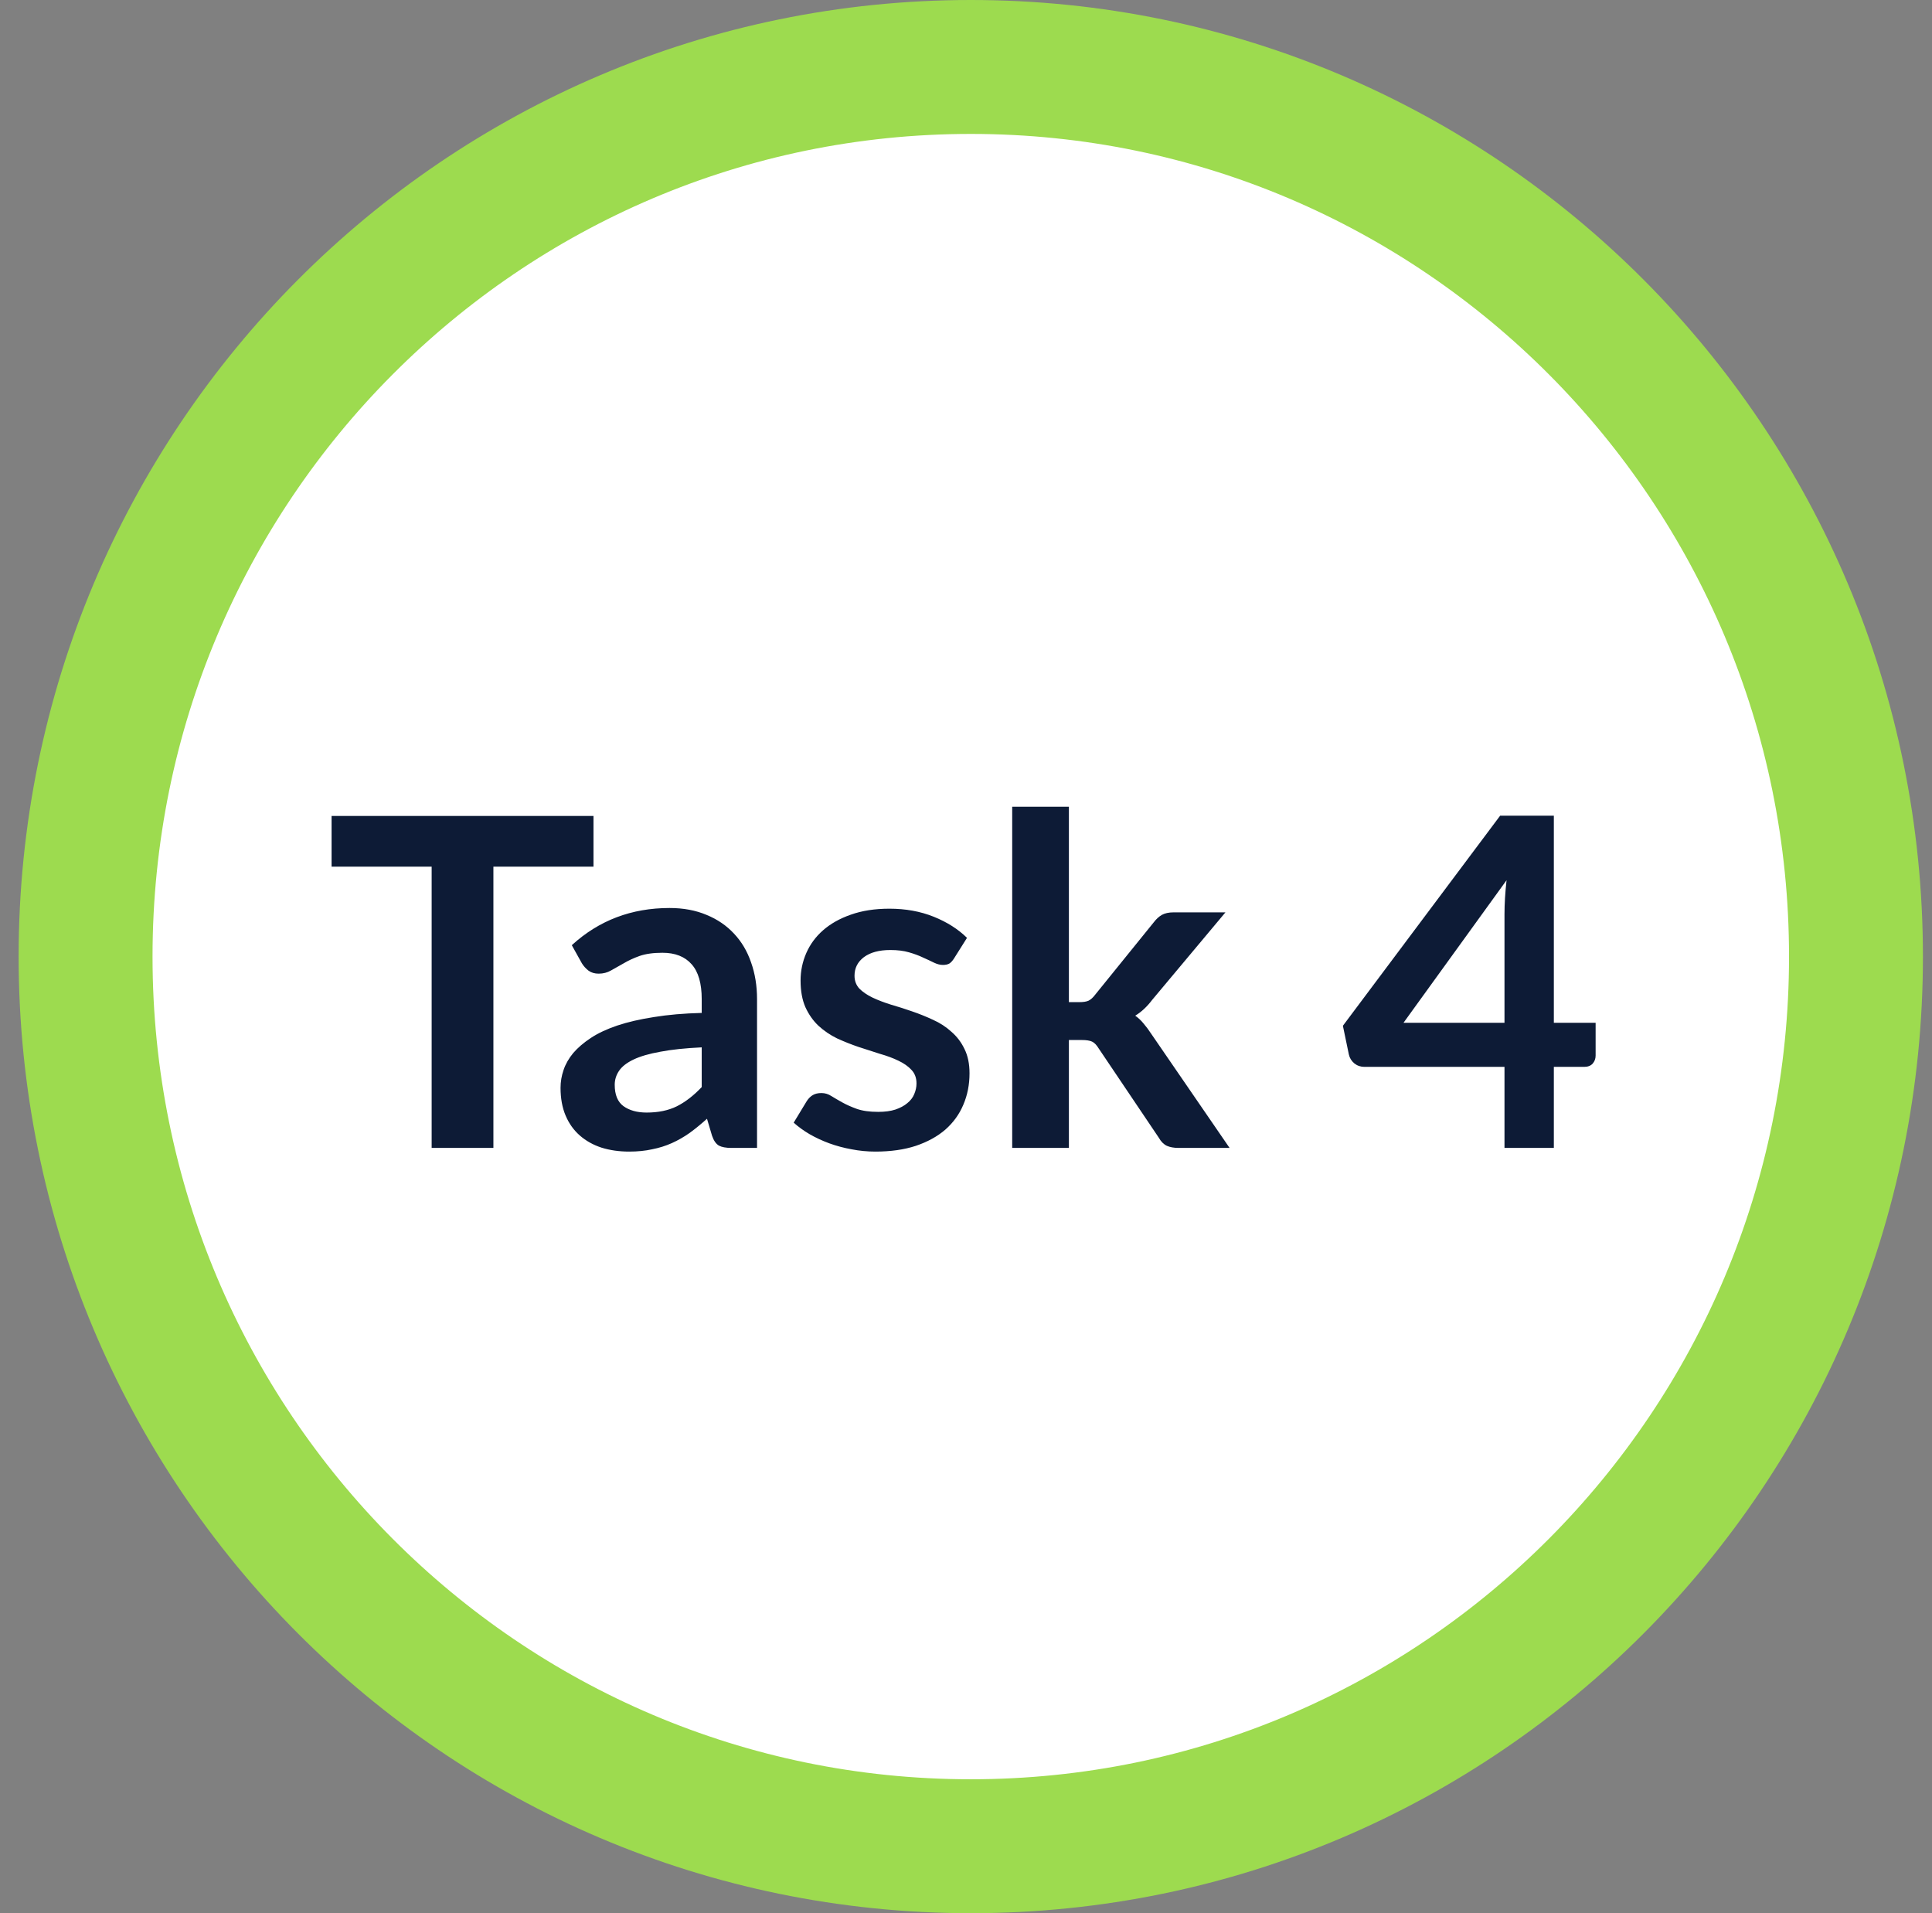
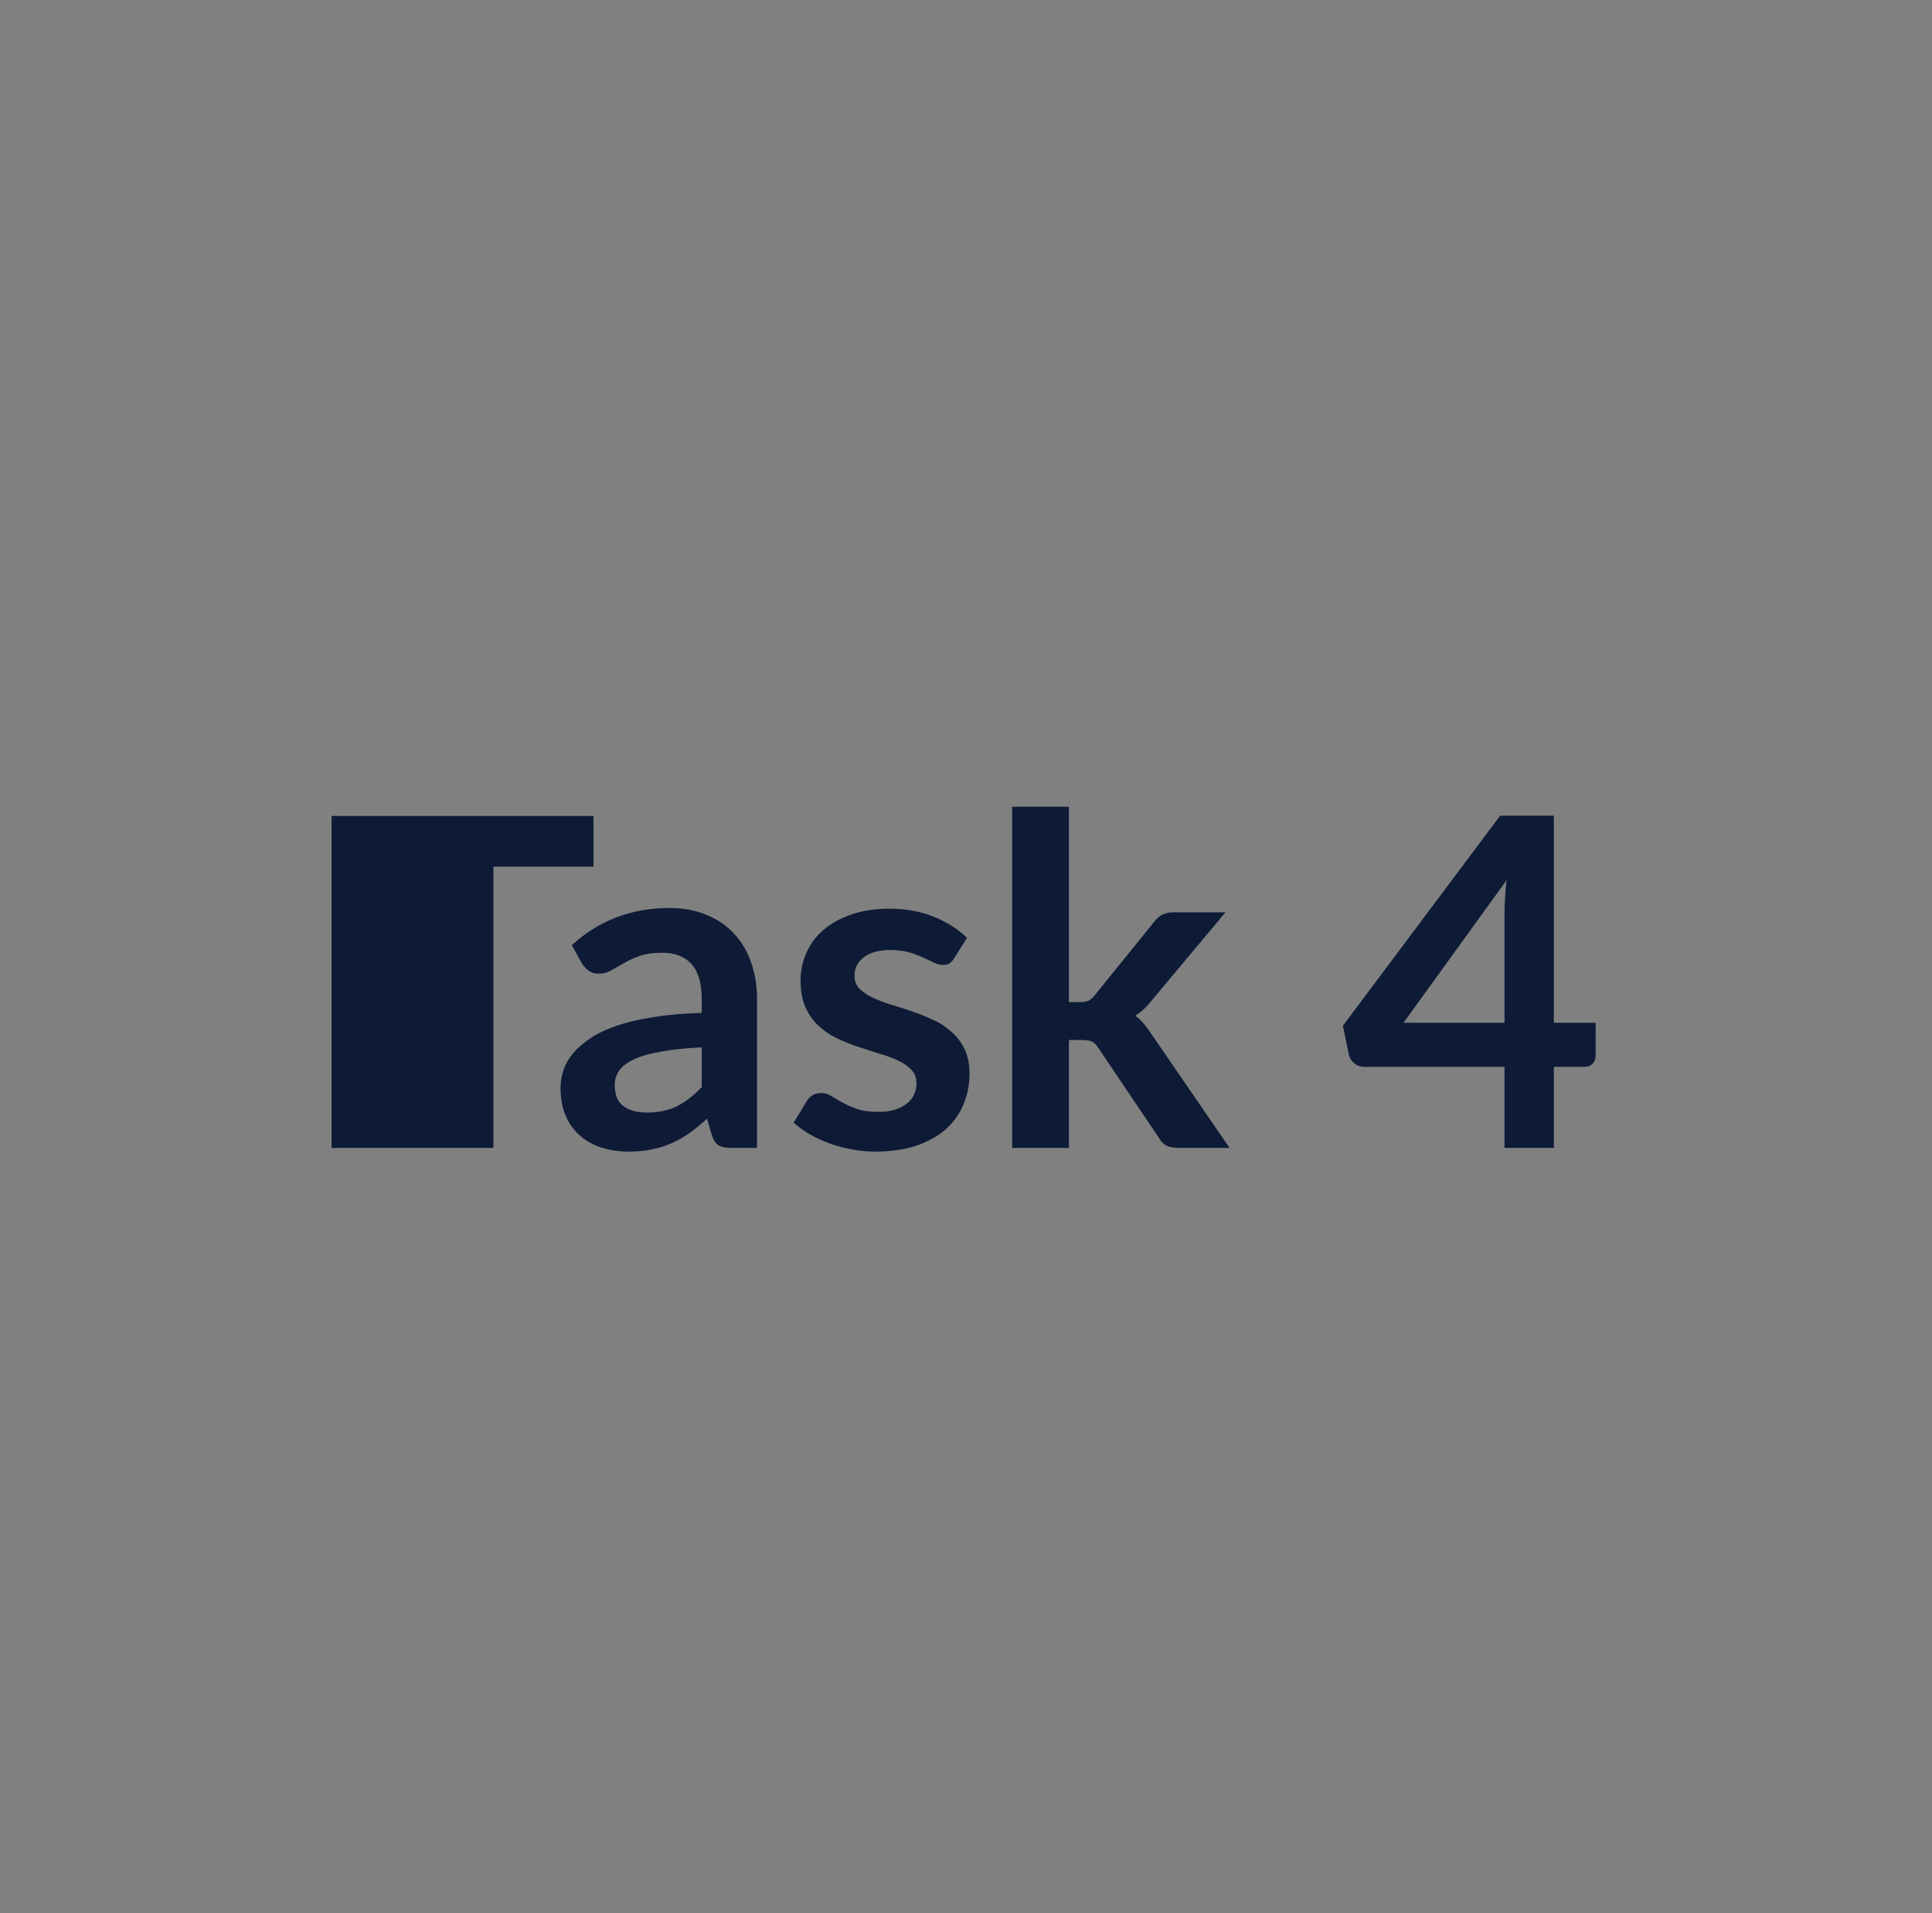
<svg xmlns="http://www.w3.org/2000/svg" width="101" height="100" viewBox="0 0 101 100" fill="none">
  <rect x="0" y="0" width="101" height="100" fill="#808080" stroke="none" />
  <g clip-path="url(#clip0_367_293)">
-     <path d="M97.026 50C97.026 75.696 76.293 96.5 50.75 96.5C25.207 96.5 4.474 75.696 4.474 50C4.474 24.304 25.207 3.5 50.75 3.5C76.293 3.5 97.026 24.304 97.026 50Z" fill="white" stroke="#9DDB4F" stroke-width="7" />
-     <path d="M31.026 45.3H25.794V60H22.566V45.3H17.334V42.648H31.026V45.3ZM36.684 54.744C35.828 54.784 35.108 54.86 34.524 54.972C33.94 55.076 33.472 55.212 33.12 55.38C32.768 55.548 32.516 55.744 32.364 55.968C32.212 56.192 32.136 56.436 32.136 56.7C32.136 57.22 32.288 57.592 32.592 57.816C32.904 58.04 33.308 58.152 33.804 58.152C34.412 58.152 34.936 58.044 35.376 57.828C35.824 57.604 36.26 57.268 36.684 56.82V54.744ZM29.892 49.404C31.308 48.108 33.012 47.46 35.004 47.46C35.724 47.46 36.368 47.58 36.936 47.82C37.504 48.052 37.984 48.38 38.376 48.804C38.768 49.22 39.064 49.72 39.264 50.304C39.472 50.888 39.576 51.528 39.576 52.224V60H38.232C37.952 60 37.736 59.96 37.584 59.88C37.432 59.792 37.312 59.62 37.224 59.364L36.96 58.476C36.648 58.756 36.344 59.004 36.048 59.22C35.752 59.428 35.444 59.604 35.124 59.748C34.804 59.892 34.46 60 34.092 60.072C33.732 60.152 33.332 60.192 32.892 60.192C32.372 60.192 31.892 60.124 31.452 59.988C31.012 59.844 30.632 59.632 30.312 59.352C29.992 59.072 29.744 58.724 29.568 58.308C29.392 57.892 29.304 57.408 29.304 56.856C29.304 56.544 29.356 56.236 29.46 55.932C29.564 55.62 29.732 55.324 29.964 55.044C30.204 54.764 30.512 54.5 30.888 54.252C31.264 54.004 31.724 53.788 32.268 53.604C32.82 53.42 33.46 53.272 34.188 53.16C34.916 53.04 35.748 52.968 36.684 52.944V52.224C36.684 51.4 36.508 50.792 36.156 50.4C35.804 50 35.296 49.8 34.632 49.8C34.152 49.8 33.752 49.856 33.432 49.968C33.12 50.08 32.844 50.208 32.604 50.352C32.364 50.488 32.144 50.612 31.944 50.724C31.752 50.836 31.536 50.892 31.296 50.892C31.088 50.892 30.912 50.84 30.768 50.736C30.624 50.624 30.508 50.496 30.42 50.352L29.892 49.404ZM49.88 50.088C49.8 50.216 49.716 50.308 49.628 50.364C49.54 50.412 49.428 50.436 49.292 50.436C49.148 50.436 48.992 50.396 48.824 50.316C48.664 50.236 48.476 50.148 48.26 50.052C48.044 49.948 47.796 49.856 47.516 49.776C47.244 49.696 46.92 49.656 46.544 49.656C45.96 49.656 45.5 49.78 45.164 50.028C44.836 50.276 44.672 50.6 44.672 51C44.672 51.264 44.756 51.488 44.924 51.672C45.1 51.848 45.328 52.004 45.608 52.14C45.896 52.276 46.22 52.4 46.58 52.512C46.94 52.616 47.304 52.732 47.672 52.86C48.048 52.988 48.416 53.136 48.776 53.304C49.136 53.464 49.456 53.672 49.736 53.928C50.024 54.176 50.252 54.476 50.42 54.828C50.596 55.18 50.684 55.604 50.684 56.1C50.684 56.692 50.576 57.24 50.36 57.744C50.152 58.24 49.84 58.672 49.424 59.04C49.008 59.4 48.492 59.684 47.876 59.892C47.268 60.092 46.564 60.192 45.764 60.192C45.34 60.192 44.924 60.152 44.516 60.072C44.116 60 43.728 59.896 43.352 59.76C42.984 59.624 42.64 59.464 42.32 59.28C42.008 59.096 41.732 58.896 41.492 58.68L42.176 57.552C42.264 57.416 42.368 57.312 42.488 57.24C42.608 57.168 42.76 57.132 42.944 57.132C43.128 57.132 43.3 57.184 43.46 57.288C43.628 57.392 43.82 57.504 44.036 57.624C44.252 57.744 44.504 57.856 44.792 57.96C45.088 58.064 45.46 58.116 45.908 58.116C46.26 58.116 46.56 58.076 46.808 57.996C47.064 57.908 47.272 57.796 47.432 57.66C47.6 57.524 47.72 57.368 47.792 57.192C47.872 57.008 47.912 56.82 47.912 56.628C47.912 56.34 47.824 56.104 47.648 55.92C47.48 55.736 47.252 55.576 46.964 55.44C46.684 55.304 46.36 55.184 45.992 55.08C45.632 54.968 45.26 54.848 44.876 54.72C44.5 54.592 44.128 54.444 43.76 54.276C43.4 54.1 43.076 53.88 42.788 53.616C42.508 53.352 42.28 53.028 42.104 52.644C41.936 52.26 41.852 51.796 41.852 51.252C41.852 50.748 41.952 50.268 42.152 49.812C42.352 49.356 42.644 48.96 43.028 48.624C43.42 48.28 43.904 48.008 44.48 47.808C45.064 47.6 45.736 47.496 46.496 47.496C47.344 47.496 48.116 47.636 48.812 47.916C49.508 48.196 50.088 48.564 50.552 49.02L49.88 50.088ZM55.879 42.168V52.38H56.431C56.631 52.38 56.787 52.356 56.899 52.308C57.019 52.252 57.139 52.144 57.259 51.984L60.319 48.204C60.447 48.036 60.587 47.908 60.739 47.82C60.899 47.732 61.103 47.688 61.351 47.688H64.063L60.235 52.26C59.963 52.62 59.667 52.896 59.347 53.088C59.515 53.208 59.663 53.348 59.791 53.508C59.927 53.668 60.055 53.84 60.175 54.024L64.279 60H61.603C61.371 60 61.171 59.964 61.003 59.892C60.835 59.812 60.695 59.672 60.583 59.472L57.439 54.804C57.327 54.62 57.211 54.5 57.091 54.444C56.971 54.388 56.791 54.36 56.551 54.36H55.879V60H52.915V42.168H55.879ZM78.651 53.46V47.784C78.651 47.248 78.687 46.656 78.759 46.008L73.371 53.46H78.651ZM83.415 53.46V55.176C83.415 55.336 83.363 55.476 83.259 55.596C83.155 55.708 83.007 55.764 82.815 55.764H81.231V60H78.651V55.764H71.331C71.131 55.764 70.955 55.704 70.803 55.584C70.651 55.456 70.555 55.3 70.515 55.116L70.203 53.616L78.423 42.636H81.231V53.46H83.415Z" fill="#0D1B36" />
+     <path d="M31.026 45.3H25.794V60H22.566H17.334V42.648H31.026V45.3ZM36.684 54.744C35.828 54.784 35.108 54.86 34.524 54.972C33.94 55.076 33.472 55.212 33.12 55.38C32.768 55.548 32.516 55.744 32.364 55.968C32.212 56.192 32.136 56.436 32.136 56.7C32.136 57.22 32.288 57.592 32.592 57.816C32.904 58.04 33.308 58.152 33.804 58.152C34.412 58.152 34.936 58.044 35.376 57.828C35.824 57.604 36.26 57.268 36.684 56.82V54.744ZM29.892 49.404C31.308 48.108 33.012 47.46 35.004 47.46C35.724 47.46 36.368 47.58 36.936 47.82C37.504 48.052 37.984 48.38 38.376 48.804C38.768 49.22 39.064 49.72 39.264 50.304C39.472 50.888 39.576 51.528 39.576 52.224V60H38.232C37.952 60 37.736 59.96 37.584 59.88C37.432 59.792 37.312 59.62 37.224 59.364L36.96 58.476C36.648 58.756 36.344 59.004 36.048 59.22C35.752 59.428 35.444 59.604 35.124 59.748C34.804 59.892 34.46 60 34.092 60.072C33.732 60.152 33.332 60.192 32.892 60.192C32.372 60.192 31.892 60.124 31.452 59.988C31.012 59.844 30.632 59.632 30.312 59.352C29.992 59.072 29.744 58.724 29.568 58.308C29.392 57.892 29.304 57.408 29.304 56.856C29.304 56.544 29.356 56.236 29.46 55.932C29.564 55.62 29.732 55.324 29.964 55.044C30.204 54.764 30.512 54.5 30.888 54.252C31.264 54.004 31.724 53.788 32.268 53.604C32.82 53.42 33.46 53.272 34.188 53.16C34.916 53.04 35.748 52.968 36.684 52.944V52.224C36.684 51.4 36.508 50.792 36.156 50.4C35.804 50 35.296 49.8 34.632 49.8C34.152 49.8 33.752 49.856 33.432 49.968C33.12 50.08 32.844 50.208 32.604 50.352C32.364 50.488 32.144 50.612 31.944 50.724C31.752 50.836 31.536 50.892 31.296 50.892C31.088 50.892 30.912 50.84 30.768 50.736C30.624 50.624 30.508 50.496 30.42 50.352L29.892 49.404ZM49.88 50.088C49.8 50.216 49.716 50.308 49.628 50.364C49.54 50.412 49.428 50.436 49.292 50.436C49.148 50.436 48.992 50.396 48.824 50.316C48.664 50.236 48.476 50.148 48.26 50.052C48.044 49.948 47.796 49.856 47.516 49.776C47.244 49.696 46.92 49.656 46.544 49.656C45.96 49.656 45.5 49.78 45.164 50.028C44.836 50.276 44.672 50.6 44.672 51C44.672 51.264 44.756 51.488 44.924 51.672C45.1 51.848 45.328 52.004 45.608 52.14C45.896 52.276 46.22 52.4 46.58 52.512C46.94 52.616 47.304 52.732 47.672 52.86C48.048 52.988 48.416 53.136 48.776 53.304C49.136 53.464 49.456 53.672 49.736 53.928C50.024 54.176 50.252 54.476 50.42 54.828C50.596 55.18 50.684 55.604 50.684 56.1C50.684 56.692 50.576 57.24 50.36 57.744C50.152 58.24 49.84 58.672 49.424 59.04C49.008 59.4 48.492 59.684 47.876 59.892C47.268 60.092 46.564 60.192 45.764 60.192C45.34 60.192 44.924 60.152 44.516 60.072C44.116 60 43.728 59.896 43.352 59.76C42.984 59.624 42.64 59.464 42.32 59.28C42.008 59.096 41.732 58.896 41.492 58.68L42.176 57.552C42.264 57.416 42.368 57.312 42.488 57.24C42.608 57.168 42.76 57.132 42.944 57.132C43.128 57.132 43.3 57.184 43.46 57.288C43.628 57.392 43.82 57.504 44.036 57.624C44.252 57.744 44.504 57.856 44.792 57.96C45.088 58.064 45.46 58.116 45.908 58.116C46.26 58.116 46.56 58.076 46.808 57.996C47.064 57.908 47.272 57.796 47.432 57.66C47.6 57.524 47.72 57.368 47.792 57.192C47.872 57.008 47.912 56.82 47.912 56.628C47.912 56.34 47.824 56.104 47.648 55.92C47.48 55.736 47.252 55.576 46.964 55.44C46.684 55.304 46.36 55.184 45.992 55.08C45.632 54.968 45.26 54.848 44.876 54.72C44.5 54.592 44.128 54.444 43.76 54.276C43.4 54.1 43.076 53.88 42.788 53.616C42.508 53.352 42.28 53.028 42.104 52.644C41.936 52.26 41.852 51.796 41.852 51.252C41.852 50.748 41.952 50.268 42.152 49.812C42.352 49.356 42.644 48.96 43.028 48.624C43.42 48.28 43.904 48.008 44.48 47.808C45.064 47.6 45.736 47.496 46.496 47.496C47.344 47.496 48.116 47.636 48.812 47.916C49.508 48.196 50.088 48.564 50.552 49.02L49.88 50.088ZM55.879 42.168V52.38H56.431C56.631 52.38 56.787 52.356 56.899 52.308C57.019 52.252 57.139 52.144 57.259 51.984L60.319 48.204C60.447 48.036 60.587 47.908 60.739 47.82C60.899 47.732 61.103 47.688 61.351 47.688H64.063L60.235 52.26C59.963 52.62 59.667 52.896 59.347 53.088C59.515 53.208 59.663 53.348 59.791 53.508C59.927 53.668 60.055 53.84 60.175 54.024L64.279 60H61.603C61.371 60 61.171 59.964 61.003 59.892C60.835 59.812 60.695 59.672 60.583 59.472L57.439 54.804C57.327 54.62 57.211 54.5 57.091 54.444C56.971 54.388 56.791 54.36 56.551 54.36H55.879V60H52.915V42.168H55.879ZM78.651 53.46V47.784C78.651 47.248 78.687 46.656 78.759 46.008L73.371 53.46H78.651ZM83.415 53.46V55.176C83.415 55.336 83.363 55.476 83.259 55.596C83.155 55.708 83.007 55.764 82.815 55.764H81.231V60H78.651V55.764H71.331C71.131 55.764 70.955 55.704 70.803 55.584C70.651 55.456 70.555 55.3 70.515 55.116L70.203 53.616L78.423 42.636H81.231V53.46H83.415Z" fill="#0D1B36" />
  </g>
  <defs>
    <clipPath id="clip0_367_293">
      <rect width="99.552" height="100" fill="white" transform="translate(0.974)" />
    </clipPath>
  </defs>
</svg>